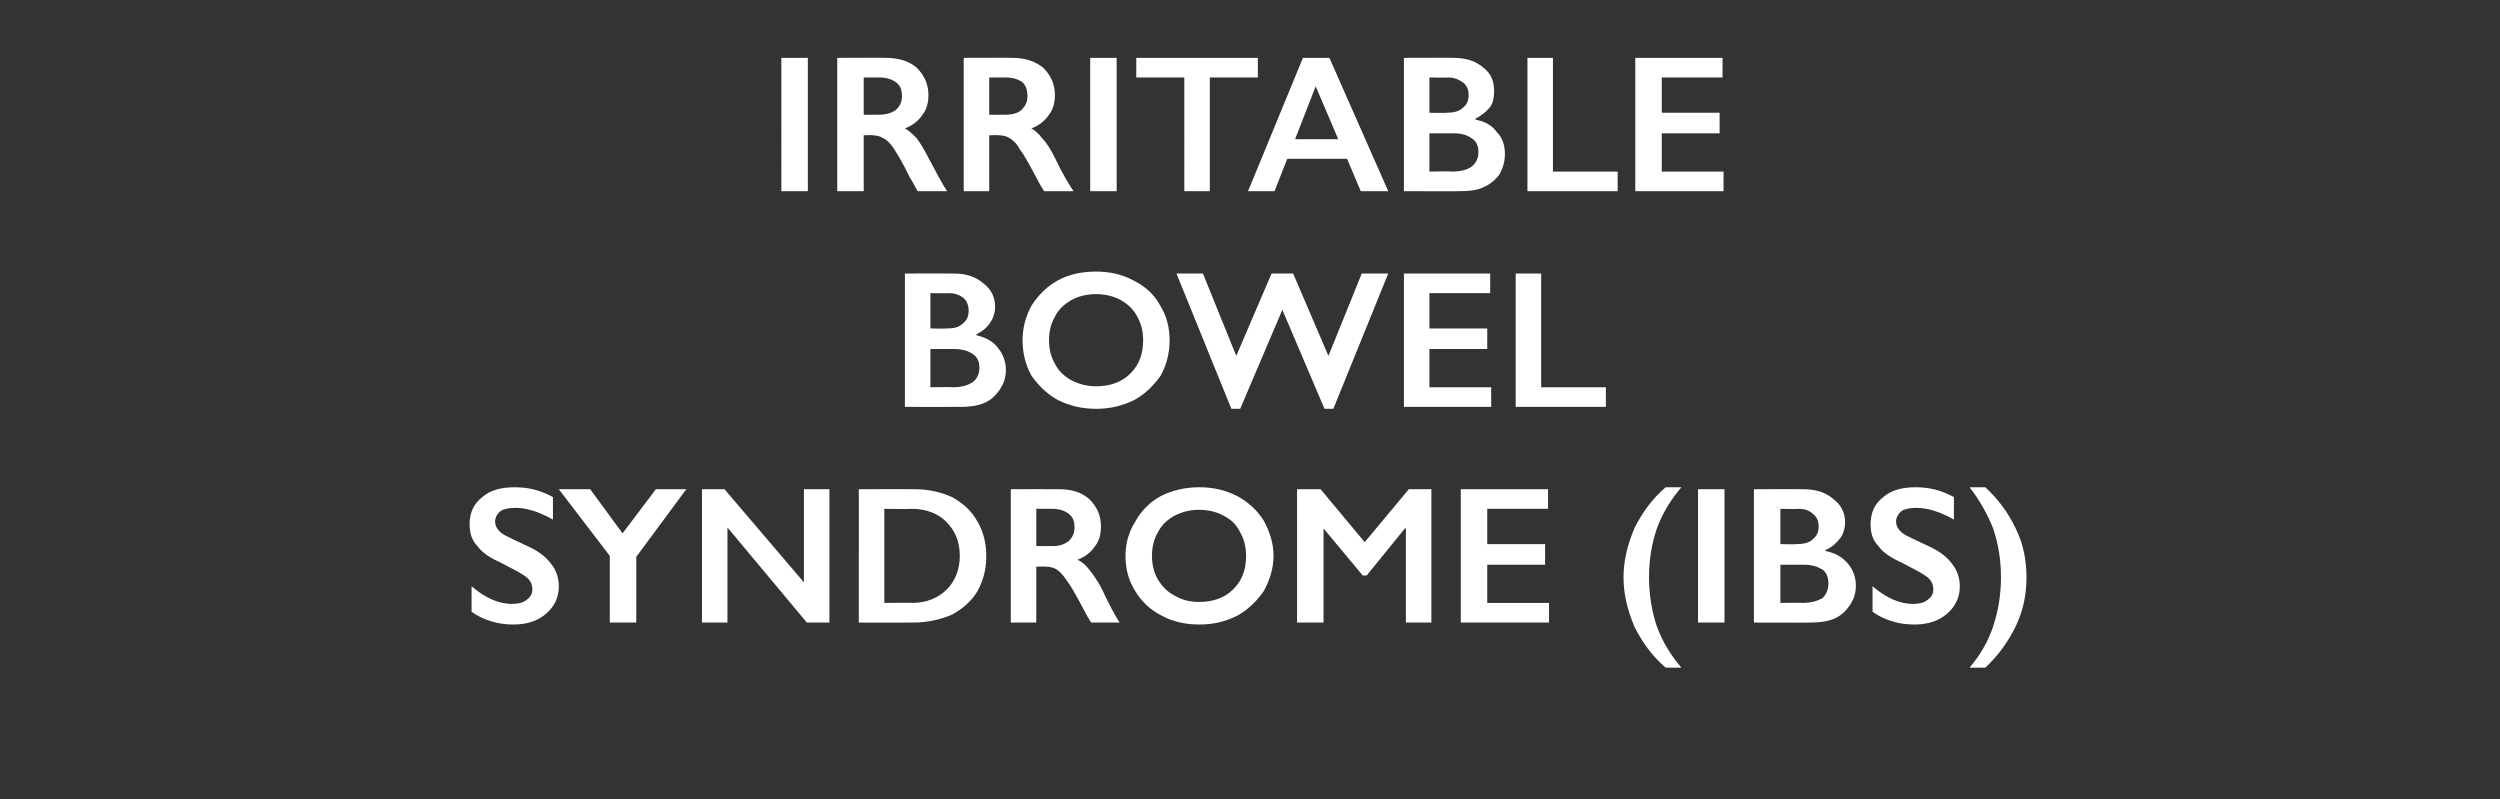
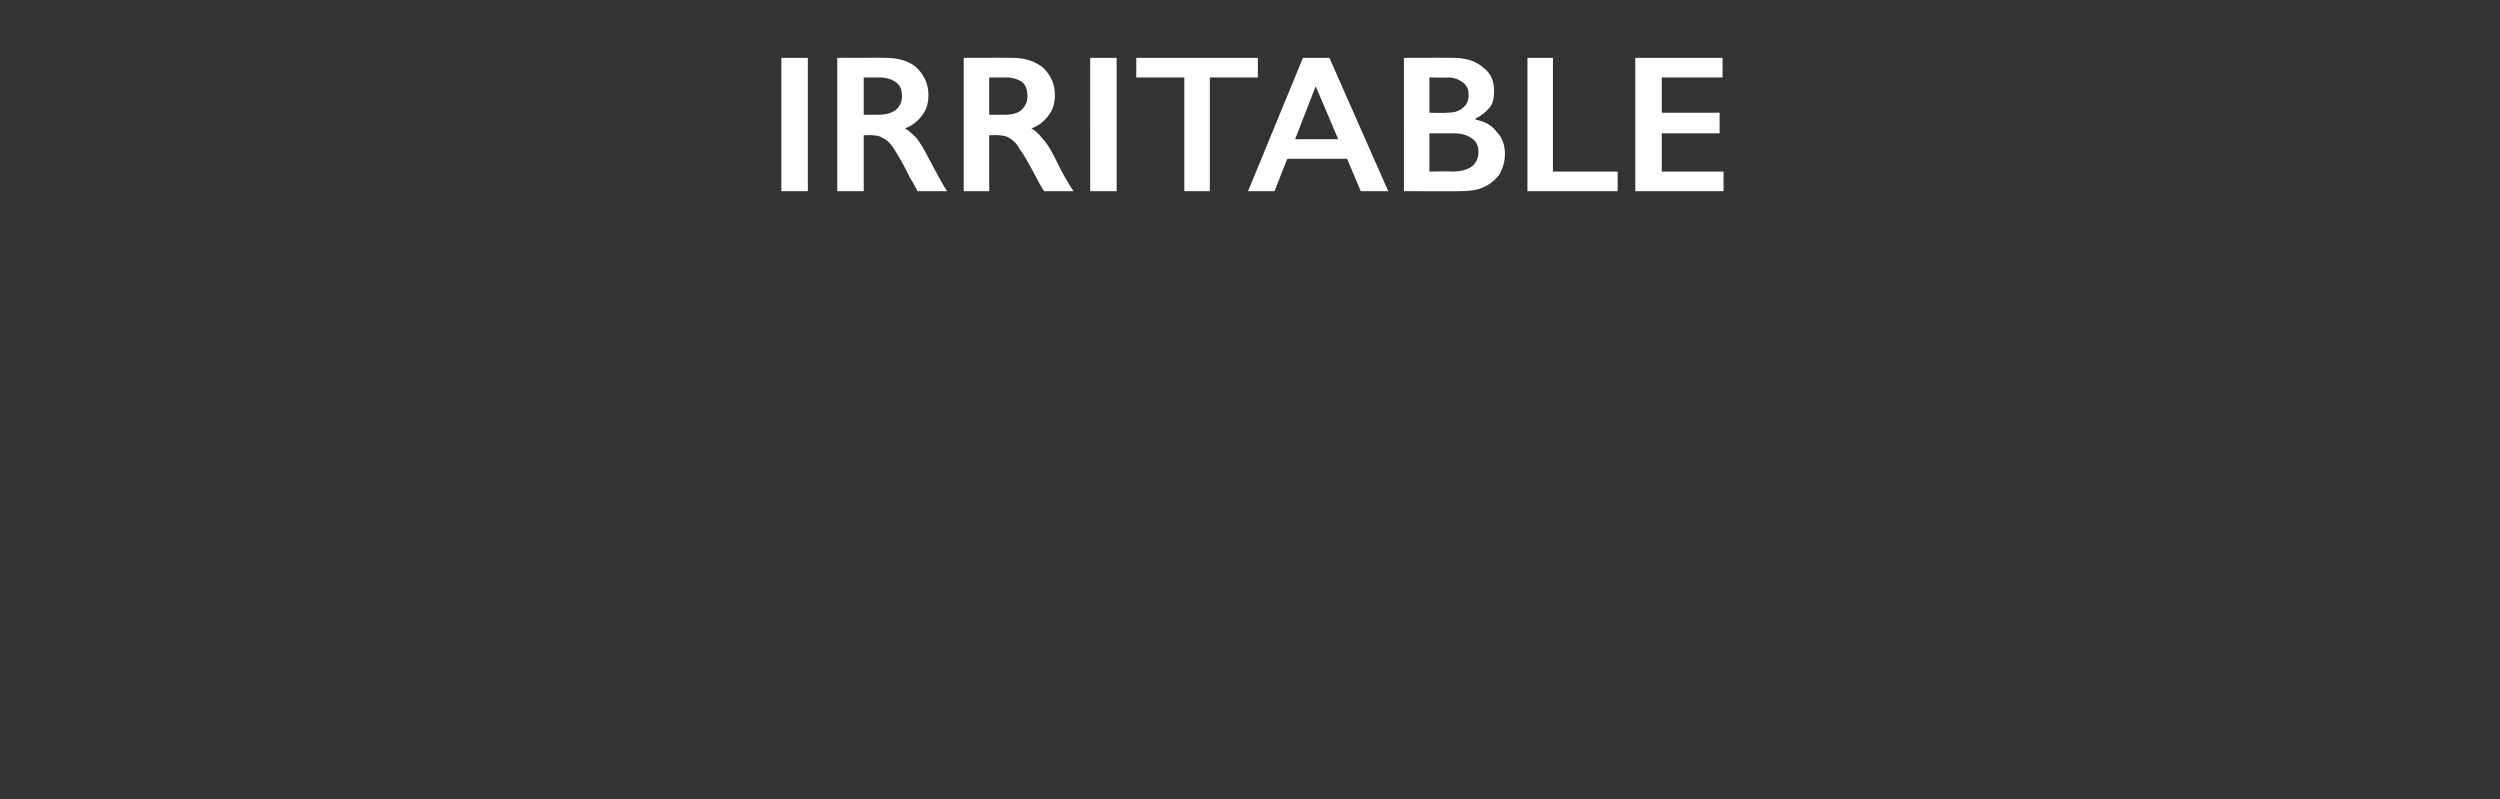
<svg xmlns="http://www.w3.org/2000/svg" version="1.1" width="255px" height="81.5px" viewBox="0 -5 255 81.5" style="top:-5px">
  <rect x="0" y="-5" width="255" height="81.5" fill="#333333" stroke="none" />
  <desc>Irritable Bowel Syndrome (IBS)</desc>
  <defs />
  <g id="Polygon169475">
-     <path d="m52.5 44.7c1.4 0 2.6.3 3.9 1v2.3c-1.4-.8-2.7-1.2-3.8-1.2c-.6 0-1.2.1-1.5.3c-.4.3-.6.7-.6 1.1c0 .5.3 1 1 1.4c.2.1 1 .5 2.3 1.1c1.1.5 1.9 1.1 2.4 1.8c.5.6.8 1.4.8 2.3c0 1.2-.5 2.1-1.3 2.8c-.8.7-1.9 1.1-3.3 1.1c-.8 0-1.6-.1-2.2-.3c-.7-.2-1.4-.5-2.1-1v-2.6c1.4 1.2 2.8 1.8 4.1 1.8c.6 0 1.1-.1 1.5-.4c.4-.3.6-.6.6-1.1c0-.6-.3-1.1-1-1.5c-.6-.4-1.3-.7-2.2-1.2c-1.1-.5-1.9-1-2.4-1.7c-.6-.6-.8-1.4-.8-2.2c0-1.2.4-2.1 1.3-2.8c.8-.7 1.9-1 3.3-1zm7.7.2l3.3 4.5l3.4-4.5h3.1l-5.1 6.9v6.7h-2.7v-6.8L57 44.9h3.2zm13.7 0l8.1 9.5v-9.5h2.6v13.6h-2.3l-8.1-9.7v9.7h-2.6V44.9h2.3zm19.4 0c1.4 0 2.7.3 3.8.8c1.1.6 2 1.4 2.6 2.5c.6 1 .9 2.2.9 3.5c0 1.4-.3 2.5-.9 3.6c-.6 1-1.5 1.8-2.6 2.4c-1.2.5-2.5.8-3.9.8c-.04.02-5.6 0-5.6 0V44.9s5.72-.02 5.7 0zM93 56.5c1.5 0 2.7-.5 3.6-1.4c.8-.8 1.3-2 1.3-3.4c0-1.5-.5-2.6-1.4-3.5c-.8-.8-2-1.3-3.5-1.3c-.04.04-2.8 0-2.8 0v9.6s2.85-.04 2.8 0zm15-11.6c1.3 0 2.3.3 3.1 1c.8.8 1.2 1.7 1.2 2.8c0 .8-.2 1.5-.6 2c-.4.6-1 1.1-1.8 1.4c.5.2.9.6 1.2 1c.3.4.8 1 1.3 2c.8 1.7 1.4 2.8 1.8 3.4h-2.9c-.2-.3-.5-.8-.8-1.4c-.8-1.5-1.3-2.4-1.7-2.9c-.4-.6-.7-.9-1-1.1c-.3-.2-.7-.3-1.1-.3c-.04-.04-1 0-1 0v5.7h-2.6V44.9s4.88-.02 4.9 0zm-.6 5.8c.7 0 1.2-.2 1.6-.5c.4-.4.6-.8.6-1.4c0-.7-.2-1.1-.6-1.4c-.4-.3-.9-.5-1.7-.5h-1.6v3.8h1.7zm14.9-6c1.5 0 2.7.3 3.9.9c1.1.6 2 1.4 2.7 2.5c.6 1.1 1 2.3 1 3.6c0 1.3-.4 2.5-1 3.6c-.7 1-1.6 1.9-2.7 2.5c-1.2.6-2.4.9-3.9.9c-1.4 0-2.7-.3-3.8-.9c-1.2-.6-2.1-1.5-2.7-2.5c-.7-1.1-1-2.3-1-3.6c0-1.2.3-2.4 1-3.5c.6-1.1 1.5-2 2.6-2.6c1.2-.6 2.5-.9 3.9-.9zm-4.8 7c0 .9.2 1.7.6 2.4c.5.8 1 1.3 1.8 1.7c.7.4 1.5.6 2.4.6c1.4 0 2.6-.4 3.5-1.3c.9-.9 1.3-2 1.3-3.4c0-.9-.2-1.7-.6-2.4c-.4-.8-.9-1.3-1.7-1.7c-.7-.4-1.6-.6-2.5-.6c-.9 0-1.7.2-2.5.6c-.7.4-1.3.9-1.7 1.7c-.4.7-.6 1.5-.6 2.4zm17.2-6.8l4.5 5.4l4.5-5.4h2.3v13.6h-2.6v-9.6h-.1l-3.9 4.8h-.4l-4-4.8v9.6h-2.7V44.9h2.4zm23.2 0v2h-6.2v3.6h5.9v2.1h-5.9v3.9h6.3v2h-9V44.9h8.9zm13.6-.2c-1.1 1.3-1.9 2.6-2.5 4.2c-.5 1.5-.8 3.1-.8 5c0 1.8.3 3.5.8 5c.6 1.6 1.4 2.9 2.5 4.2h-1.6c-1.4-1.2-2.4-2.6-3.2-4.2c-.7-1.7-1.1-3.3-1.1-5c0-1.7.4-3.3 1.1-5c.8-1.6 1.8-3 3.2-4.2h1.6zm4.4.2v13.6h-2.7V44.9h2.7zm8 0c1.3 0 2.3.3 3.1 1c.8.6 1.2 1.4 1.2 2.4c0 .6-.2 1.2-.5 1.6c-.4.5-.8.9-1.5 1.2v.1c1 .2 1.7.6 2.3 1.3c.5.6.8 1.4.8 2.2c0 .8-.2 1.4-.6 2c-.4.6-.9 1.1-1.6 1.4c-.7.3-1.5.4-2.5.4c.04.02-5.7 0-5.7 0V44.9s5.03-.02 5 0zm-.7 5.6c.7 0 1.3-.1 1.7-.5c.4-.3.6-.7.6-1.3c0-.6-.2-1-.6-1.3c-.3-.3-.8-.5-1.4-.5c-.04.04-1.9 0-1.9 0v3.6s1.62.04 1.6 0zm.6 6c.9 0 1.6-.2 2.1-.5c.4-.4.6-.9.6-1.5c0-.6-.2-1.1-.6-1.4c-.5-.3-1.1-.5-1.9-.5h-2.4v3.9s2.24-.04 2.2 0zm11.6-11.8c1.4 0 2.6.3 3.9 1v2.3c-1.4-.8-2.7-1.2-3.8-1.2c-.6 0-1.2.1-1.5.3c-.4.3-.6.7-.6 1.1c0 .5.3 1 1 1.4c.2.1 1 .5 2.3 1.1c1.1.5 1.9 1.1 2.4 1.8c.5.6.8 1.4.8 2.3c0 1.2-.5 2.1-1.3 2.8c-.8.7-1.9 1.1-3.3 1.1c-.8 0-1.6-.1-2.2-.3c-.7-.2-1.4-.5-2.1-1v-2.6c1.4 1.2 2.8 1.8 4.1 1.8c.6 0 1.1-.1 1.5-.4c.4-.3.6-.6.6-1.1c0-.6-.3-1.1-1-1.5c-.6-.4-1.3-.7-2.2-1.2c-1.1-.5-1.9-1-2.4-1.7c-.6-.6-.8-1.4-.8-2.2c0-1.2.4-2.1 1.3-2.8c.8-.7 1.9-1 3.3-1zm7.1 0c1.2 1.1 2.3 2.5 3.1 4.2c.8 1.6 1.1 3.3 1.1 5c0 1.7-.3 3.3-1.1 5c-.8 1.6-1.8 3-3.1 4.2h-1.6c1.1-1.3 1.9-2.7 2.4-4.2c.5-1.5.8-3.2.8-5c0-1.9-.3-3.5-.8-5c-.6-1.5-1.4-2.9-2.4-4.2h1.6z" stroke="none" fill="#fff" />
-   </g>
+     </g>
  <g id="Polygon169474">
-     <path d="m97.3 22.9c1.2 0 2.2.3 3 1c.8.6 1.2 1.4 1.2 2.4c0 .6-.2 1.2-.5 1.6c-.3.5-.8.9-1.4 1.2v.1c.9.2 1.7.6 2.2 1.3c.5.6.8 1.4.8 2.2c0 .8-.2 1.4-.6 2c-.4.6-.9 1.1-1.6 1.4c-.7.3-1.5.4-2.4.4c-.02.02-5.7 0-5.7 0V22.9s4.97-.02 5 0zm-.7 5.6c.7 0 1.2-.1 1.6-.5c.4-.3.6-.7.6-1.3c0-.6-.2-1-.5-1.3c-.4-.3-.9-.5-1.5-.5c0 .04-1.9 0-1.9 0v3.6s1.66.04 1.7 0zm.6 6c.9 0 1.5-.2 2-.5c.5-.4.7-.9.7-1.5c0-.6-.2-1.1-.7-1.4c-.4-.3-1.1-.5-1.8-.5h-2.5v3.9s2.28-.04 2.3 0zm14.6-11.8c1.4 0 2.7.3 3.8.9c1.2.6 2.1 1.4 2.7 2.5c.7 1.1 1 2.3 1 3.6c0 1.3-.3 2.5-.9 3.6c-.7 1-1.6 1.9-2.7 2.5c-1.2.6-2.5.9-3.9.9c-1.4 0-2.7-.3-3.9-.9c-1.1-.6-2-1.5-2.7-2.5c-.6-1.1-.9-2.3-.9-3.6c0-1.2.3-2.4.9-3.5c.7-1.1 1.6-2 2.7-2.6c1.1-.6 2.4-.9 3.9-.9zm-4.8 7c0 .9.2 1.7.6 2.4c.4.8 1 1.3 1.7 1.7c.8.4 1.6.6 2.5.6c1.4 0 2.6-.4 3.5-1.3c.9-.9 1.3-2 1.3-3.4c0-.9-.2-1.7-.6-2.4c-.4-.8-1-1.3-1.7-1.7c-.7-.4-1.6-.6-2.5-.6c-.9 0-1.8.2-2.5.6c-.7.4-1.3.9-1.7 1.7c-.4.7-.6 1.5-.6 2.4zm15.7-6.8l3.4 8.4l3.6-8.4h2.2l3.6 8.4l3.4-8.4h2.7L136 36.7h-.9l-4.3-10.1l-4.3 10.1h-.9L120 22.9h2.7zm29.3 0v2h-6.2v3.6h5.9v2.1h-5.9v3.9h6.3v2h-8.9V22.9h8.8zm5.2 0v11.6h6.6v2h-9.2V22.9h2.6z" stroke="none" fill="#fff" />
-   </g>
+     </g>
  <g id="Polygon169473">
    <path d="m82.4.9v13.6h-2.7V.9h2.7zm7.9 0c1.3 0 2.4.3 3.2 1c.8.8 1.2 1.7 1.2 2.8c0 .8-.2 1.5-.6 2c-.4.6-1 1.1-1.8 1.4c.4.2.8.6 1.2 1c.3.4.7 1 1.2 2c.9 1.7 1.5 2.8 1.9 3.4h-3c-.2-.3-.4-.8-.8-1.4c-.7-1.5-1.3-2.4-1.6-2.9c-.4-.6-.7-.9-1.1-1.1c-.3-.2-.7-.3-1.1-.3c.02-.04-.9 0-.9 0v5.7h-2.7V.9s4.94-.02 4.9 0zm-.6 5.8c.7 0 1.3-.2 1.7-.5c.4-.4.6-.8.6-1.4c0-.7-.2-1.1-.6-1.4c-.4-.3-1-.5-1.7-.5h-1.6v3.8h1.6zM103.2.9c1.3 0 2.3.3 3.2 1c.8.8 1.2 1.7 1.2 2.8c0 .8-.2 1.5-.6 2c-.4.6-1 1.1-1.8 1.4c.4.2.8.6 1.1 1c.4.4.8 1 1.3 2c.8 1.7 1.5 2.8 1.9 3.4h-3c-.2-.3-.5-.8-.8-1.4c-.8-1.5-1.3-2.4-1.7-2.9c-.3-.6-.7-.9-1-1.1c-.3-.2-.7-.3-1.1-.3c0-.04-1 0-1 0v5.7h-2.6V.9s4.92-.02 4.9 0zm-.6 5.8c.7 0 1.3-.2 1.6-.5c.4-.4.6-.8.6-1.4c0-.7-.2-1.1-.5-1.4c-.4-.3-1-.5-1.7-.5h-1.7v3.8h1.7zM113.9.9v13.6h-2.7V.9h2.7zm14.4 0v2h-4.9v11.6h-2.6V2.9h-4.9v-2h12.4zm7.3 0l6 13.6h-2.8l-1.4-3.3h-6.1l-1.3 3.3h-2.7L132.9.9h2.7zm-3.5 8.3h4.4l-2.3-5.4l-2.1 5.4zM148.2.9c1.3 0 2.3.3 3.1 1c.8.6 1.1 1.4 1.1 2.4c0 .6-.1 1.2-.4 1.6c-.4.5-.9.9-1.5 1.2v.1c1 .2 1.7.6 2.2 1.3c.6.6.8 1.4.8 2.2c0 .8-.2 1.4-.5 2c-.4.6-1 1.1-1.7 1.4c-.6.3-1.4.4-2.4.4c.02.02-5.7 0-5.7 0V.9s5.01-.02 5 0zm-.7 5.6c.7 0 1.3-.1 1.7-.5c.4-.3.6-.7.6-1.3c0-.6-.2-1-.6-1.3c-.4-.3-.9-.5-1.5-.5c.04.04-1.9 0-1.9 0v3.6s1.71.04 1.7 0zm.6 6c.9 0 1.6-.2 2-.5c.5-.4.7-.9.7-1.5c0-.6-.2-1.1-.7-1.4c-.4-.3-1-.5-1.8-.5h-2.5v3.9s2.32-.04 2.3 0zM158.4.9v11.6h6.6v2h-9.2V.9h2.6zm17.3 0v2h-6.2v3.6h5.9v2.1h-5.9v3.9h6.3v2h-9V.9h8.9z" stroke="none" fill="#fff" />
  </g>
</svg>